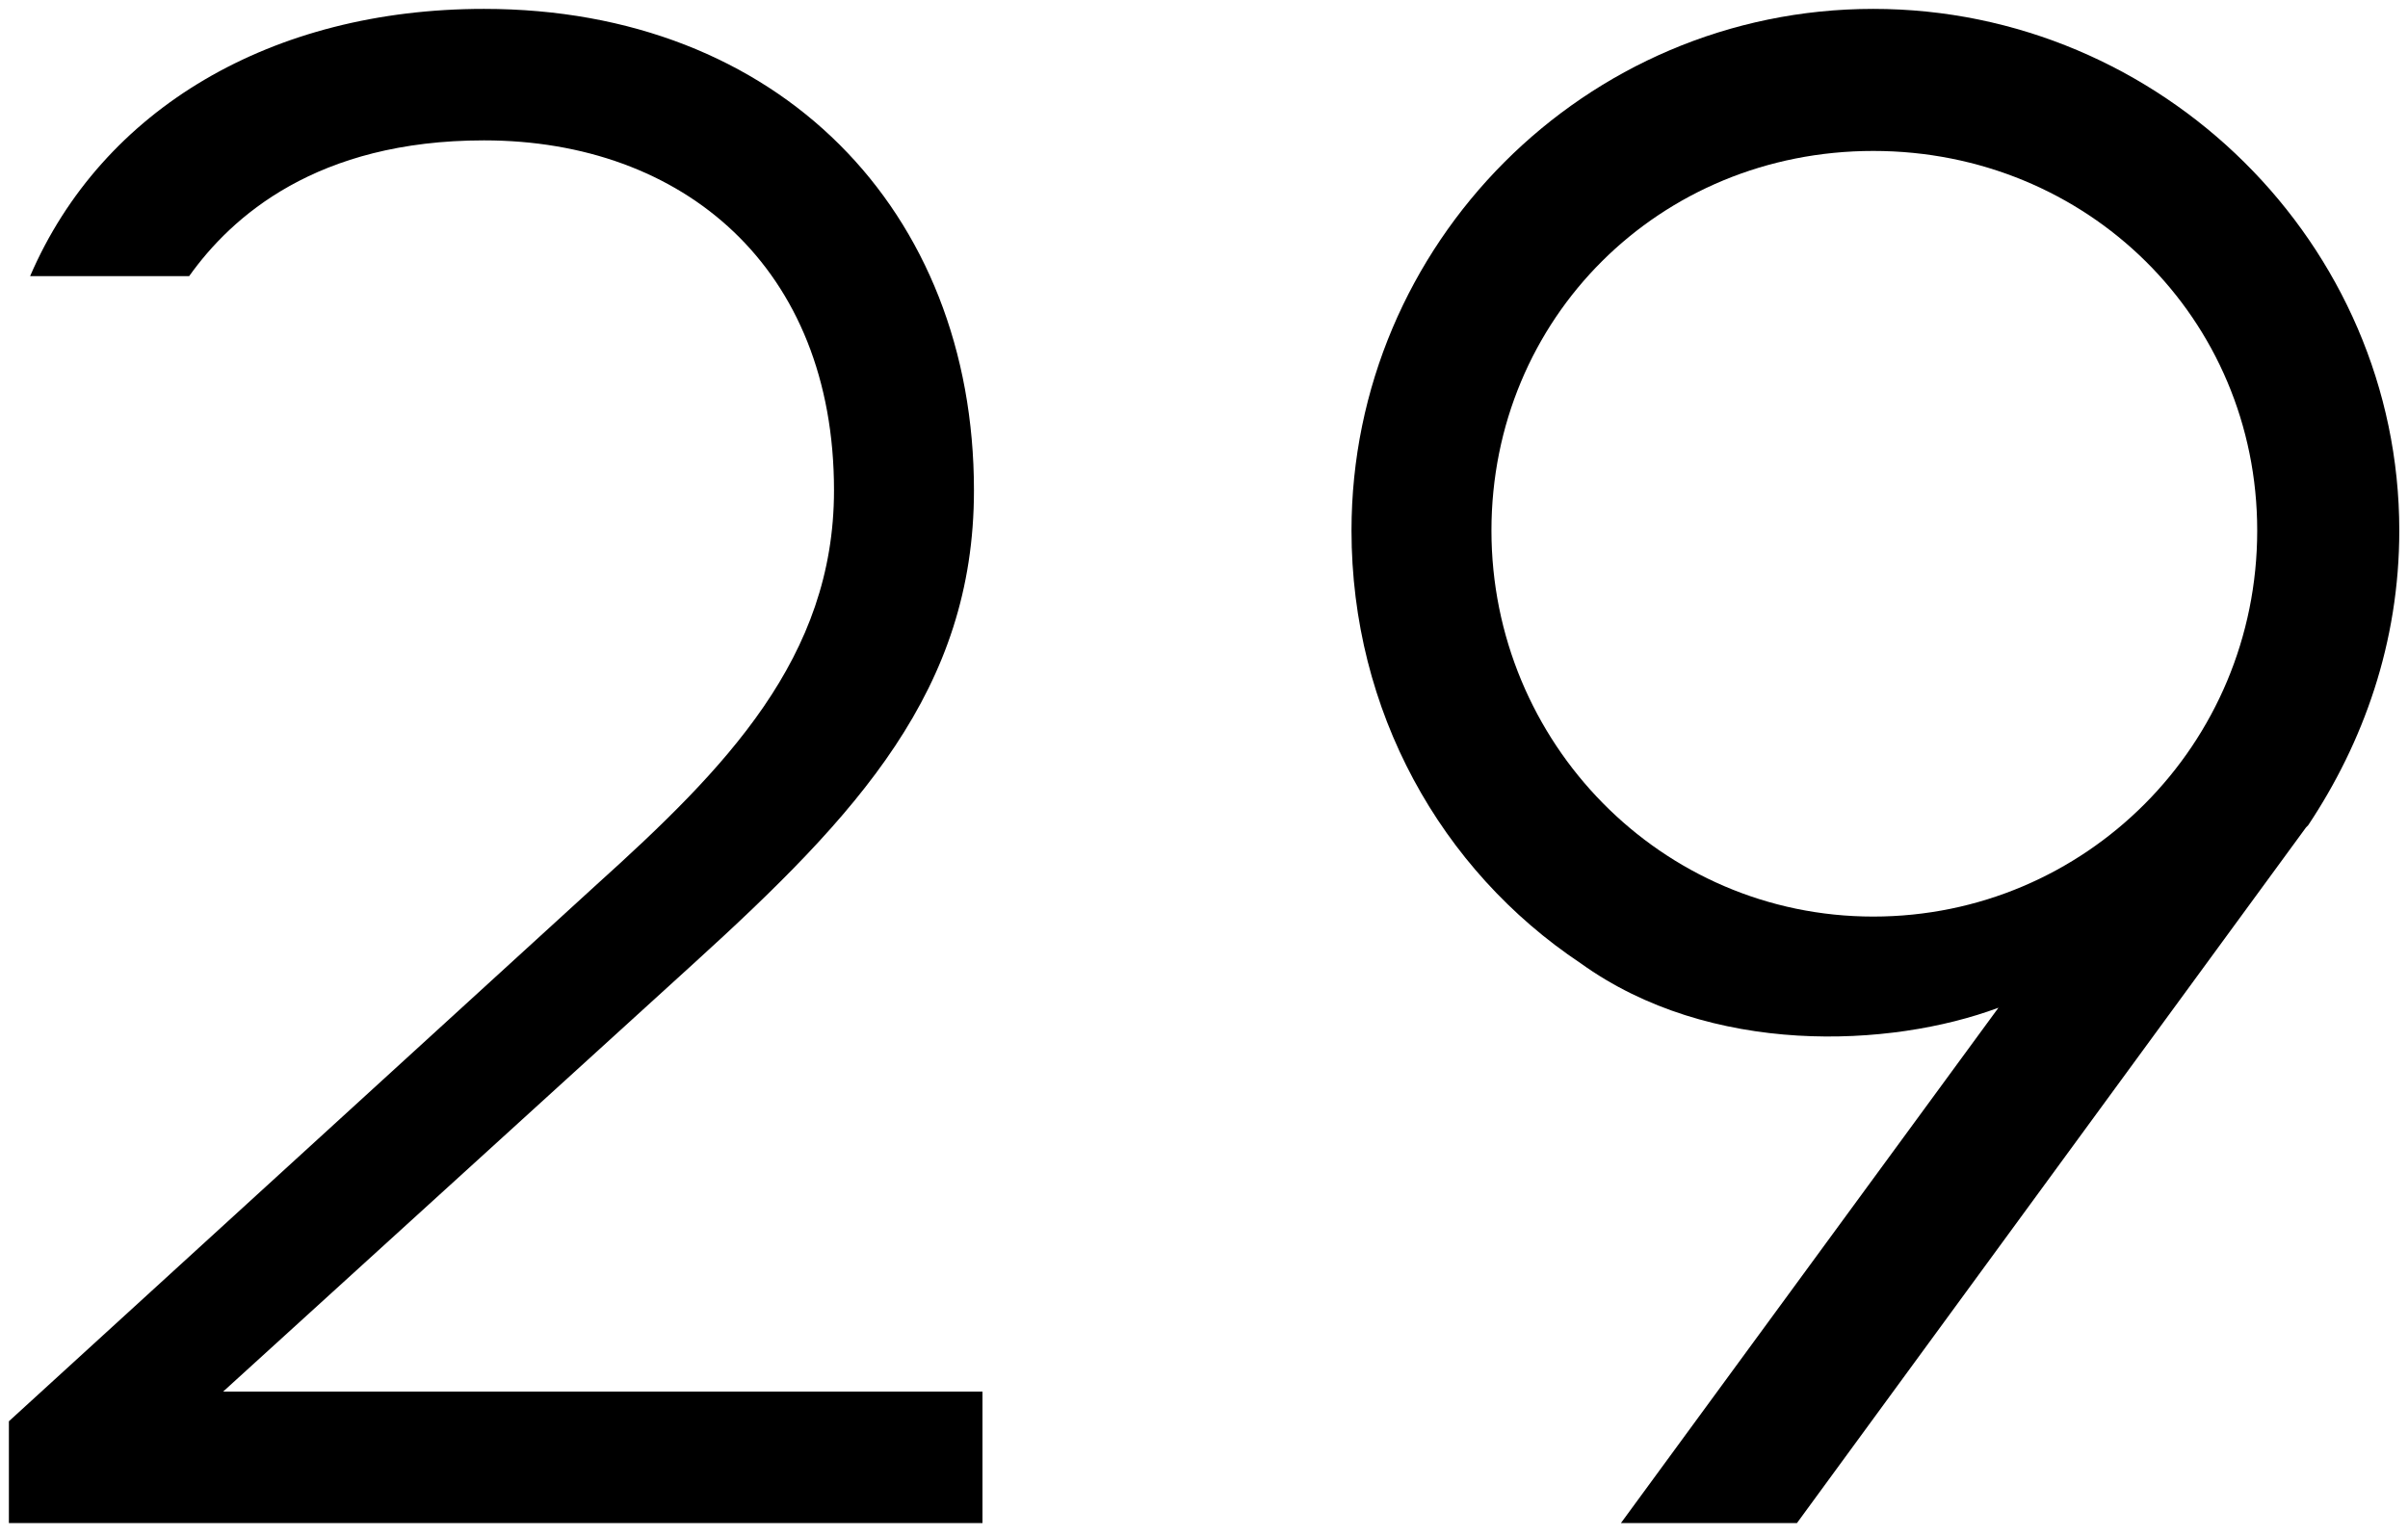
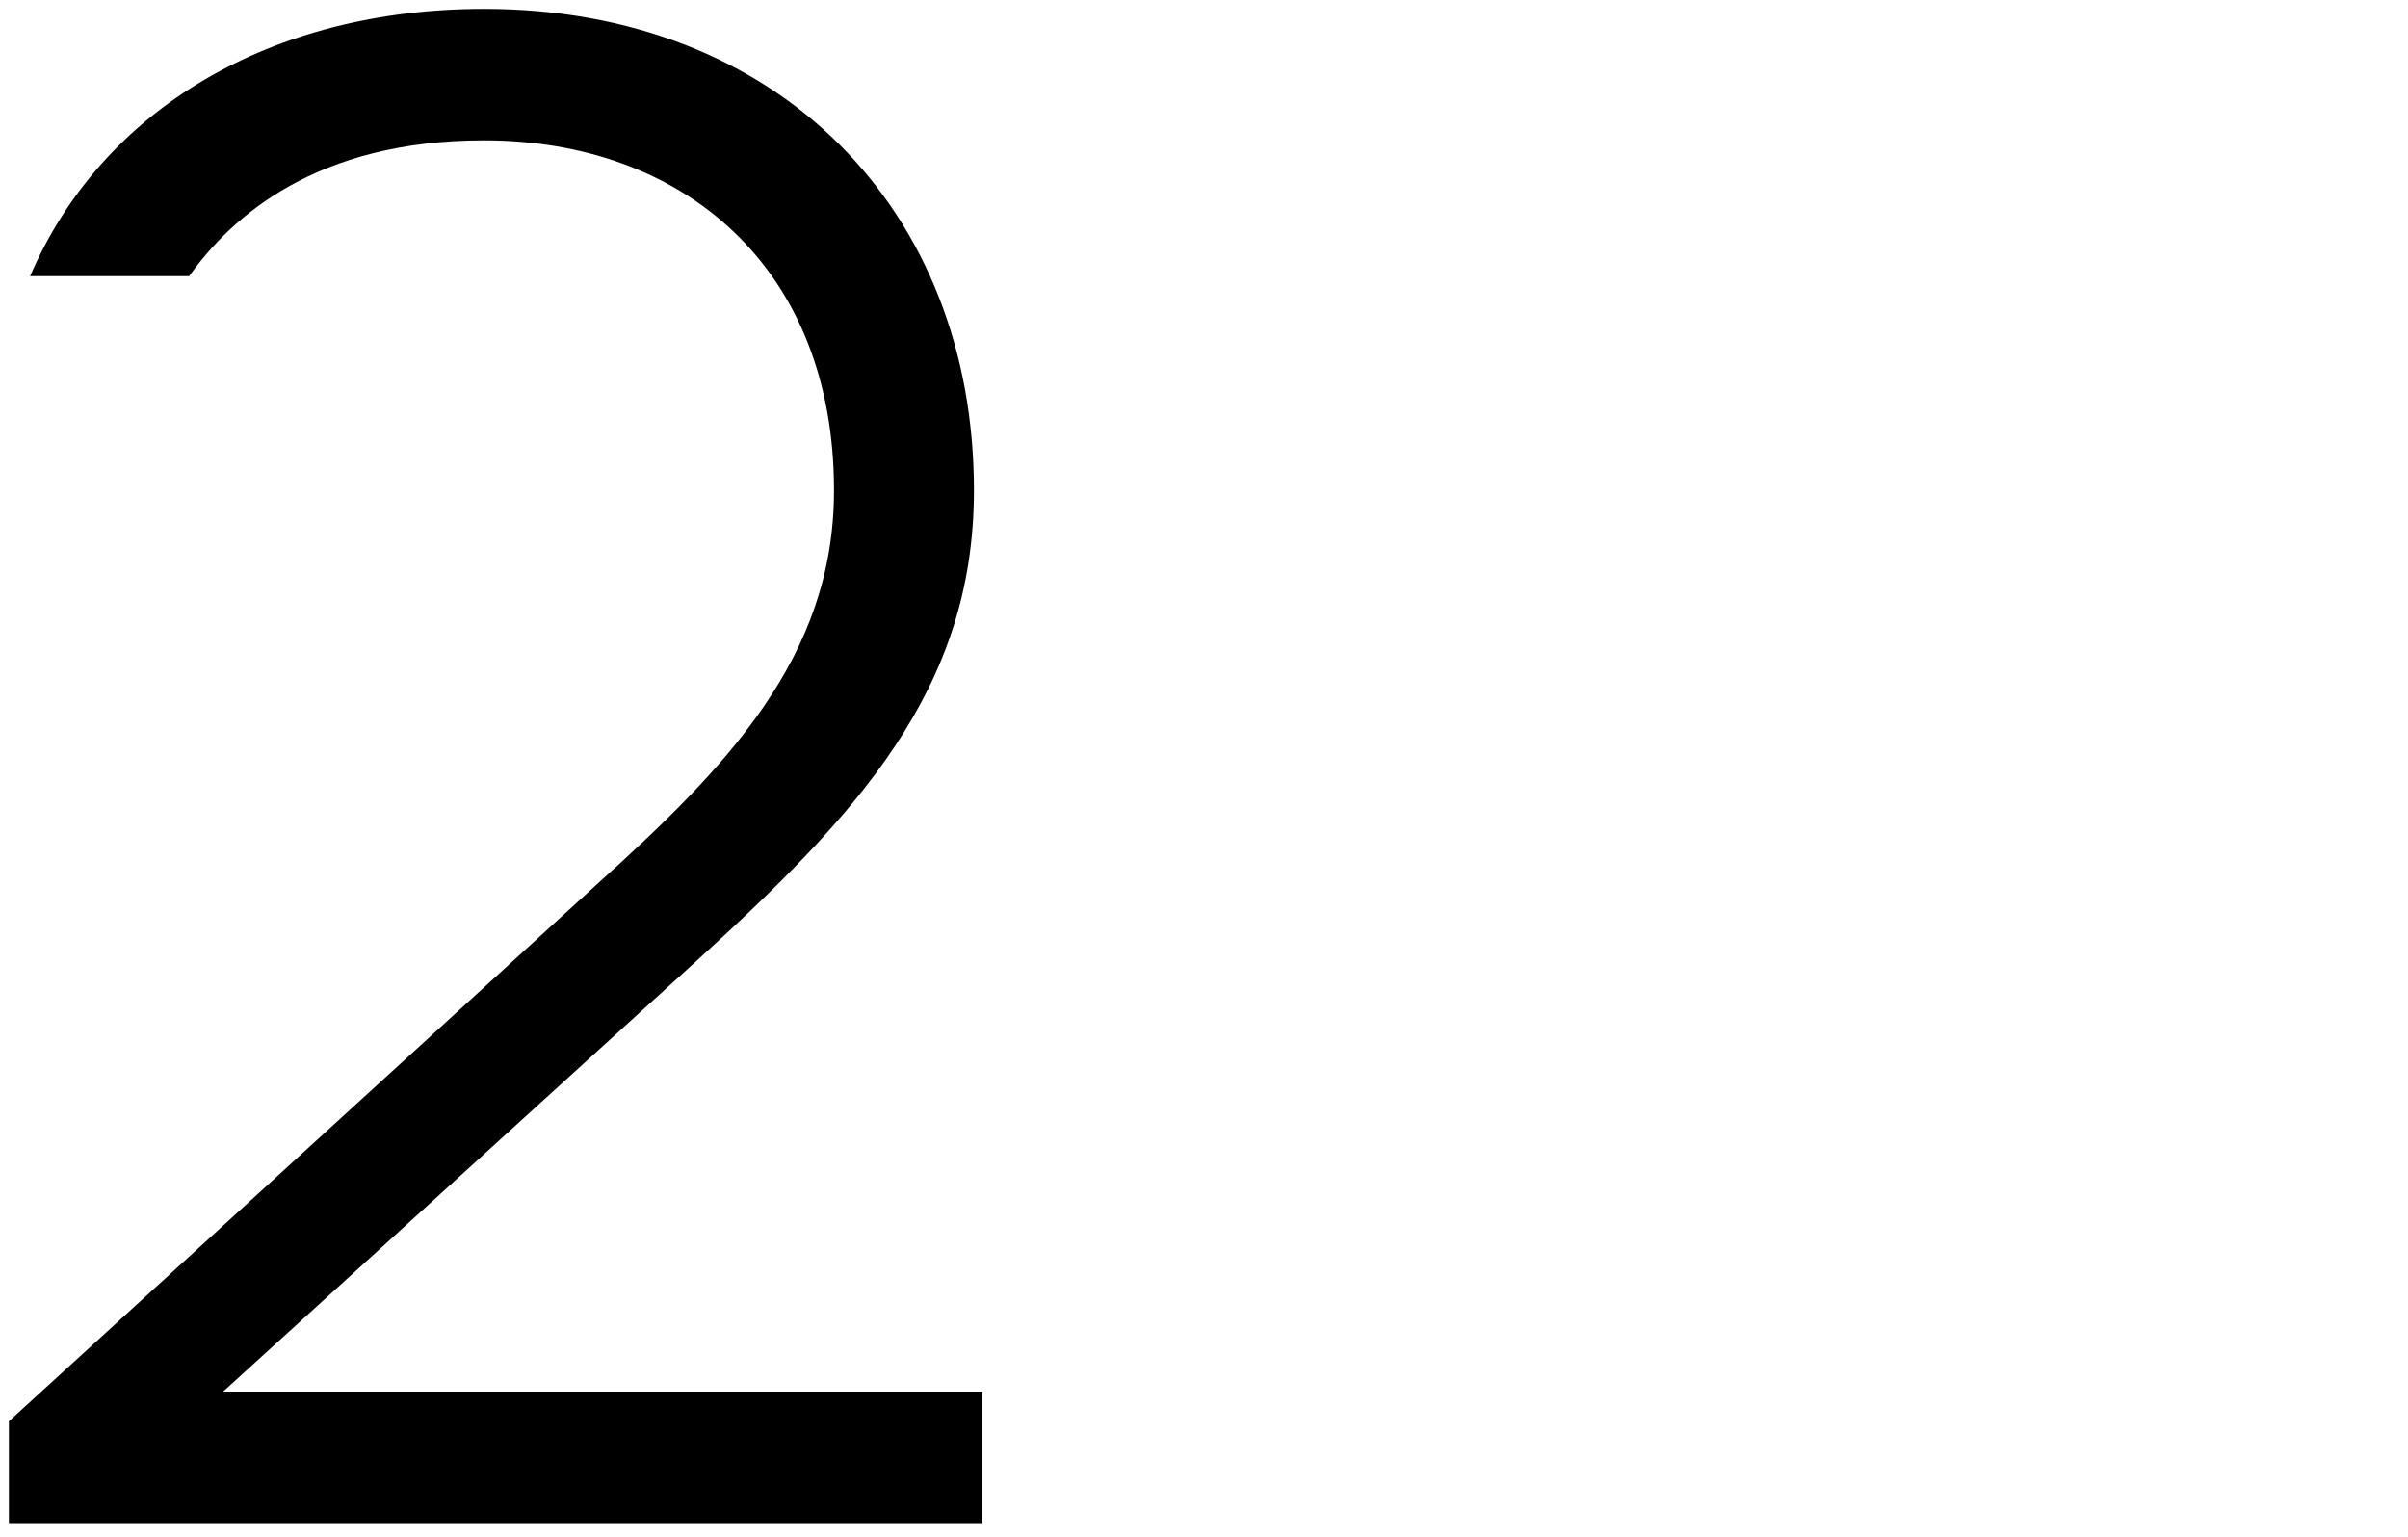
<svg xmlns="http://www.w3.org/2000/svg" width="271" height="173" viewBox="0 0 271 173" fill="none">
  <path d="M25.11 156.64H110.57V171.44H1V159.98L67.12 99.59C81.68 86.46 93.86 74.05 93.86 55.19C93.86 30.13 76.91 15.8 54.47 15.8C35.61 15.8 26.06 24.39 21.29 31.08H3.39C11.51 12.22 30.6 1 54.47 1C87.65 1 109.61 23.68 109.61 55.19C109.61 77.63 96.48 91.71 78.1 108.42L25.11 156.64Z" fill="black" />
-   <path d="M259.76 92.9L259.52 93.14L202.23 171.44H182.42L224.91 113.43C212.74 117.97 192.45 118.92 177.88 108.42C162.13 97.92 152.1 80.01 152.1 59.72C152.1 27.49 178.36 1 210.82 1C243.28 1 270.02 27.5 270.02 59.72C270.02 72.37 265.96 83.59 259.76 92.9ZM254.03 59.72C254.03 35.85 234.93 16.99 210.82 16.99C186.71 16.99 167.85 35.85 167.85 59.72C167.85 83.59 186.95 103.17 210.82 103.17C234.69 103.17 254.03 83.83 254.03 59.72Z" fill="black" />
</svg>